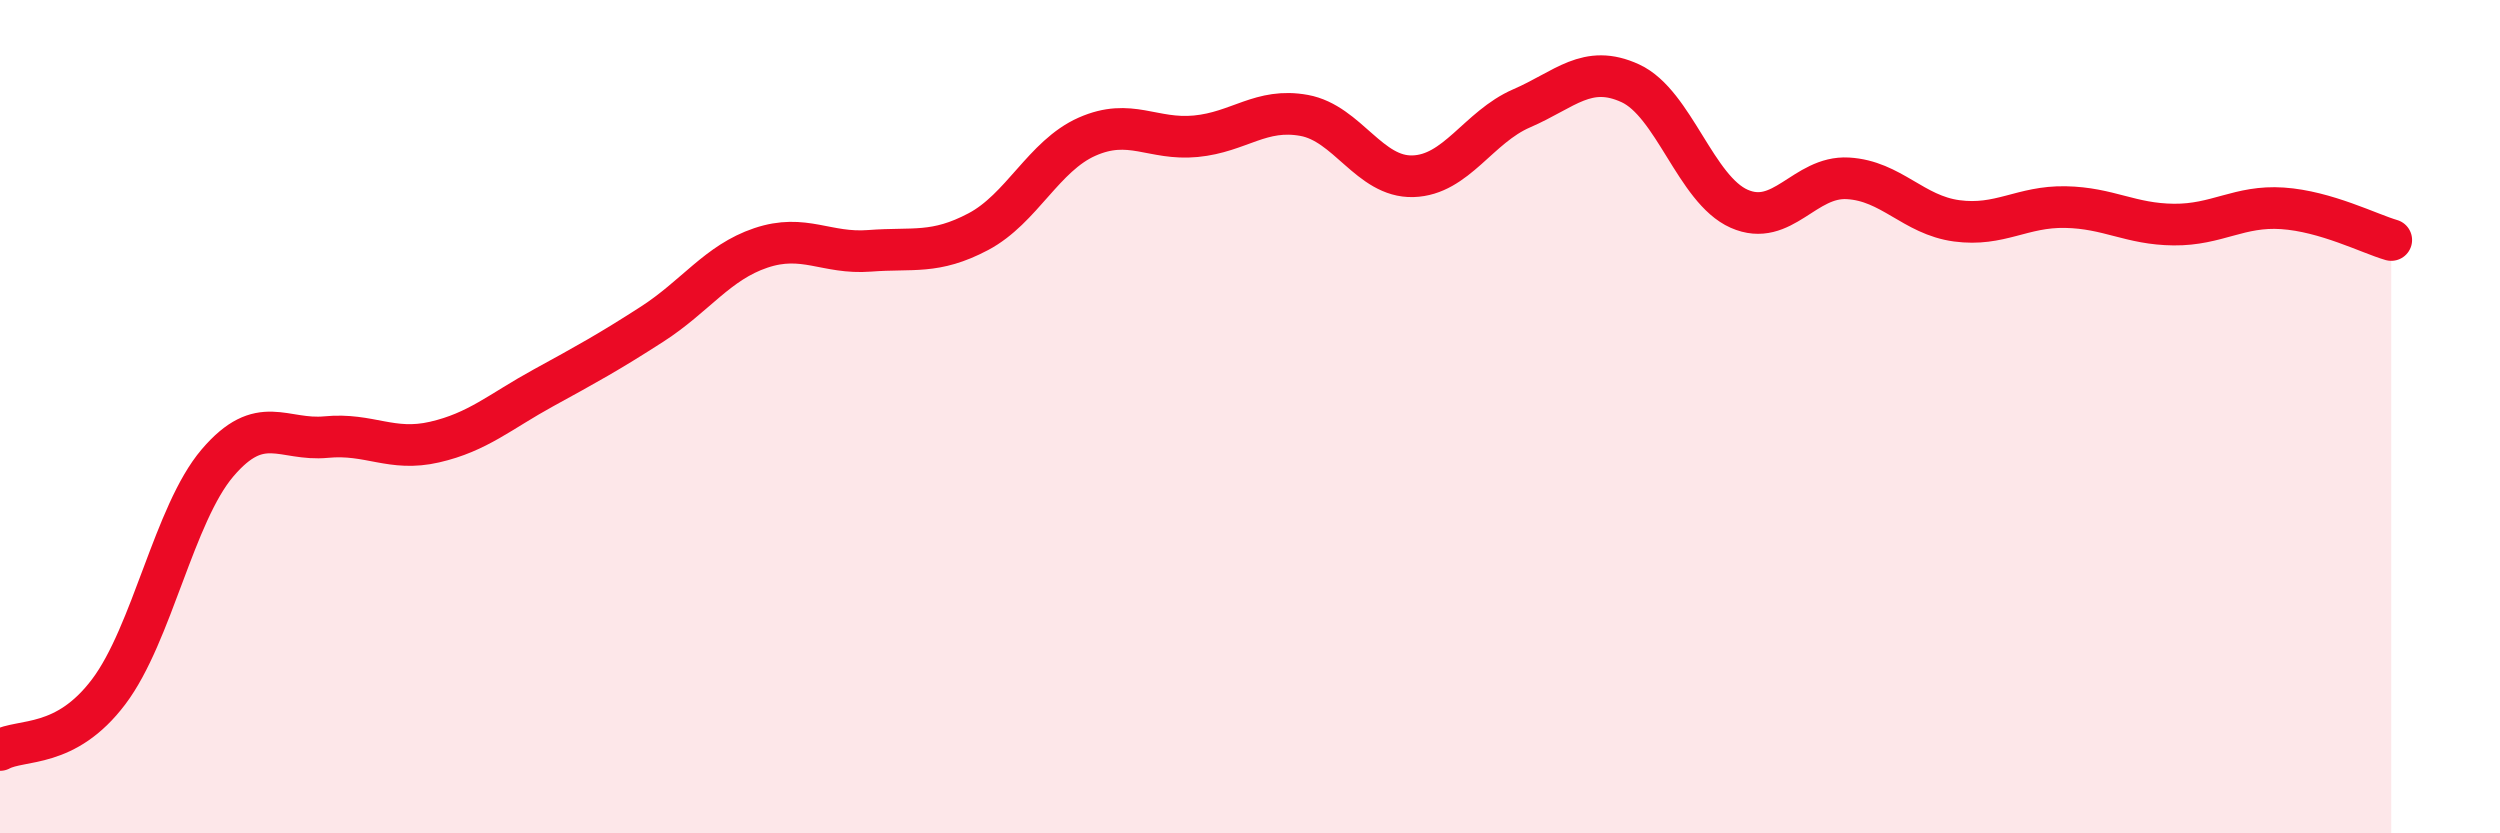
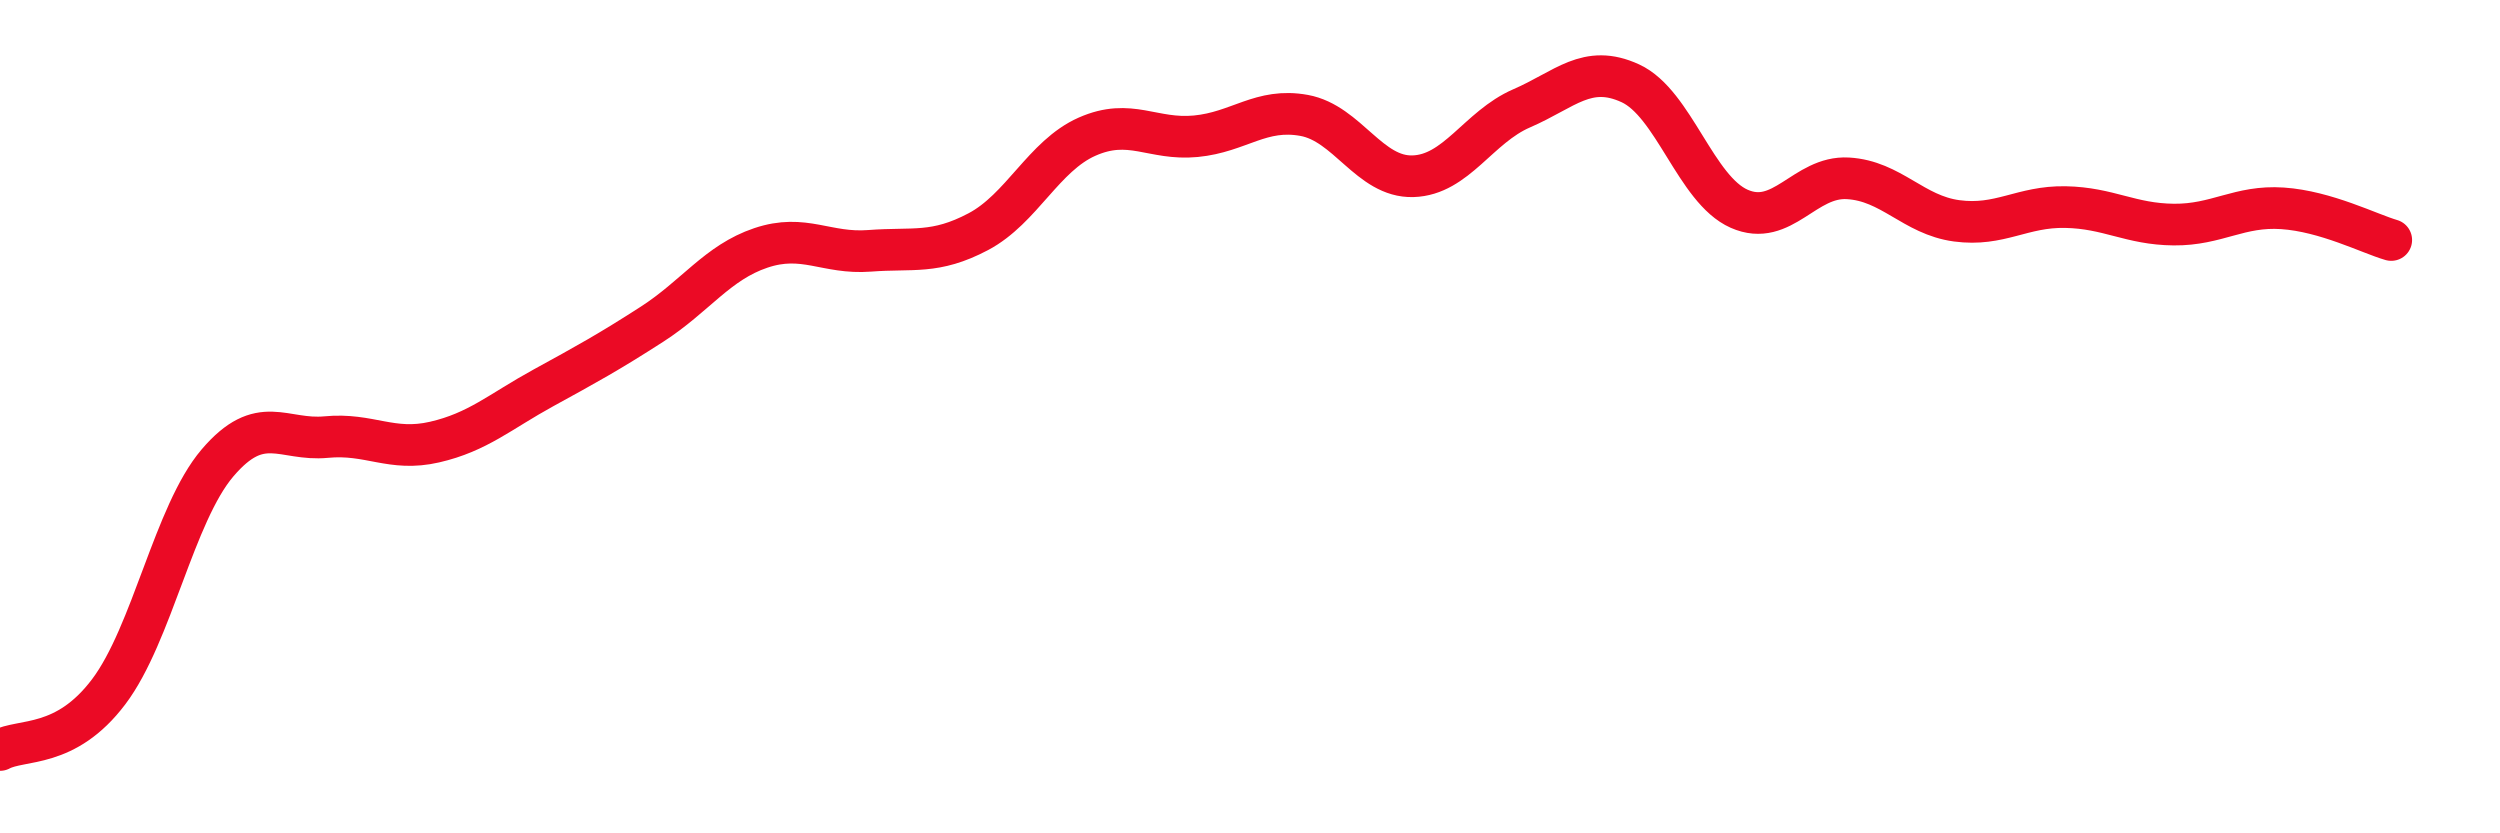
<svg xmlns="http://www.w3.org/2000/svg" width="60" height="20" viewBox="0 0 60 20">
-   <path d="M 0,18 C 0.52,17.72 1.57,17.98 2.61,16.6 C 3.65,15.22 4.18,12.33 5.22,11.11 C 6.26,9.89 6.79,10.59 7.83,10.49 C 8.87,10.39 9.39,10.85 10.43,10.61 C 11.47,10.37 12,9.88 13.04,9.31 C 14.08,8.74 14.61,8.45 15.65,7.78 C 16.69,7.11 17.22,6.3 18.26,5.95 C 19.3,5.6 19.83,6.1 20.87,6.02 C 21.91,5.94 22.44,6.11 23.48,5.56 C 24.52,5.01 25.05,3.74 26.09,3.28 C 27.13,2.82 27.66,3.37 28.7,3.27 C 29.74,3.17 30.26,2.58 31.3,2.77 C 32.34,2.96 32.87,4.26 33.91,4.23 C 34.95,4.2 35.48,3.05 36.52,2.6 C 37.56,2.15 38.09,1.52 39.13,2 C 40.17,2.48 40.7,4.55 41.74,5.01 C 42.78,5.47 43.31,4.22 44.35,4.28 C 45.39,4.34 45.92,5.16 46.96,5.3 C 48,5.44 48.53,4.95 49.57,4.97 C 50.61,4.99 51.13,5.38 52.17,5.39 C 53.21,5.4 53.74,4.93 54.78,5 C 55.82,5.07 56.87,5.61 57.39,5.76L57.39 20L0 20Z" fill="#EB0A25" opacity="0.1" stroke-linecap="round" stroke-linejoin="round" />
  <path d="M 0,18 C 0.52,17.72 1.57,17.98 2.61,16.6 C 3.65,15.22 4.18,12.33 5.22,11.11 C 6.26,9.89 6.79,10.59 7.83,10.49 C 8.87,10.39 9.39,10.85 10.43,10.61 C 11.47,10.37 12,9.88 13.04,9.31 C 14.08,8.74 14.61,8.45 15.65,7.78 C 16.69,7.11 17.22,6.3 18.26,5.95 C 19.3,5.6 19.83,6.1 20.87,6.02 C 21.91,5.94 22.44,6.11 23.48,5.56 C 24.52,5.01 25.05,3.74 26.09,3.28 C 27.13,2.82 27.66,3.37 28.7,3.27 C 29.74,3.17 30.26,2.58 31.3,2.77 C 32.34,2.96 32.87,4.26 33.91,4.23 C 34.95,4.2 35.48,3.05 36.52,2.6 C 37.56,2.15 38.09,1.52 39.13,2 C 40.17,2.48 40.7,4.55 41.74,5.01 C 42.78,5.47 43.31,4.22 44.35,4.28 C 45.39,4.34 45.92,5.16 46.96,5.3 C 48,5.44 48.53,4.95 49.57,4.97 C 50.61,4.99 51.13,5.38 52.17,5.39 C 53.21,5.4 53.74,4.93 54.78,5 C 55.82,5.07 56.87,5.61 57.39,5.76" stroke="#EB0A25" stroke-width="1" fill="none" stroke-linecap="round" stroke-linejoin="round" />
</svg>